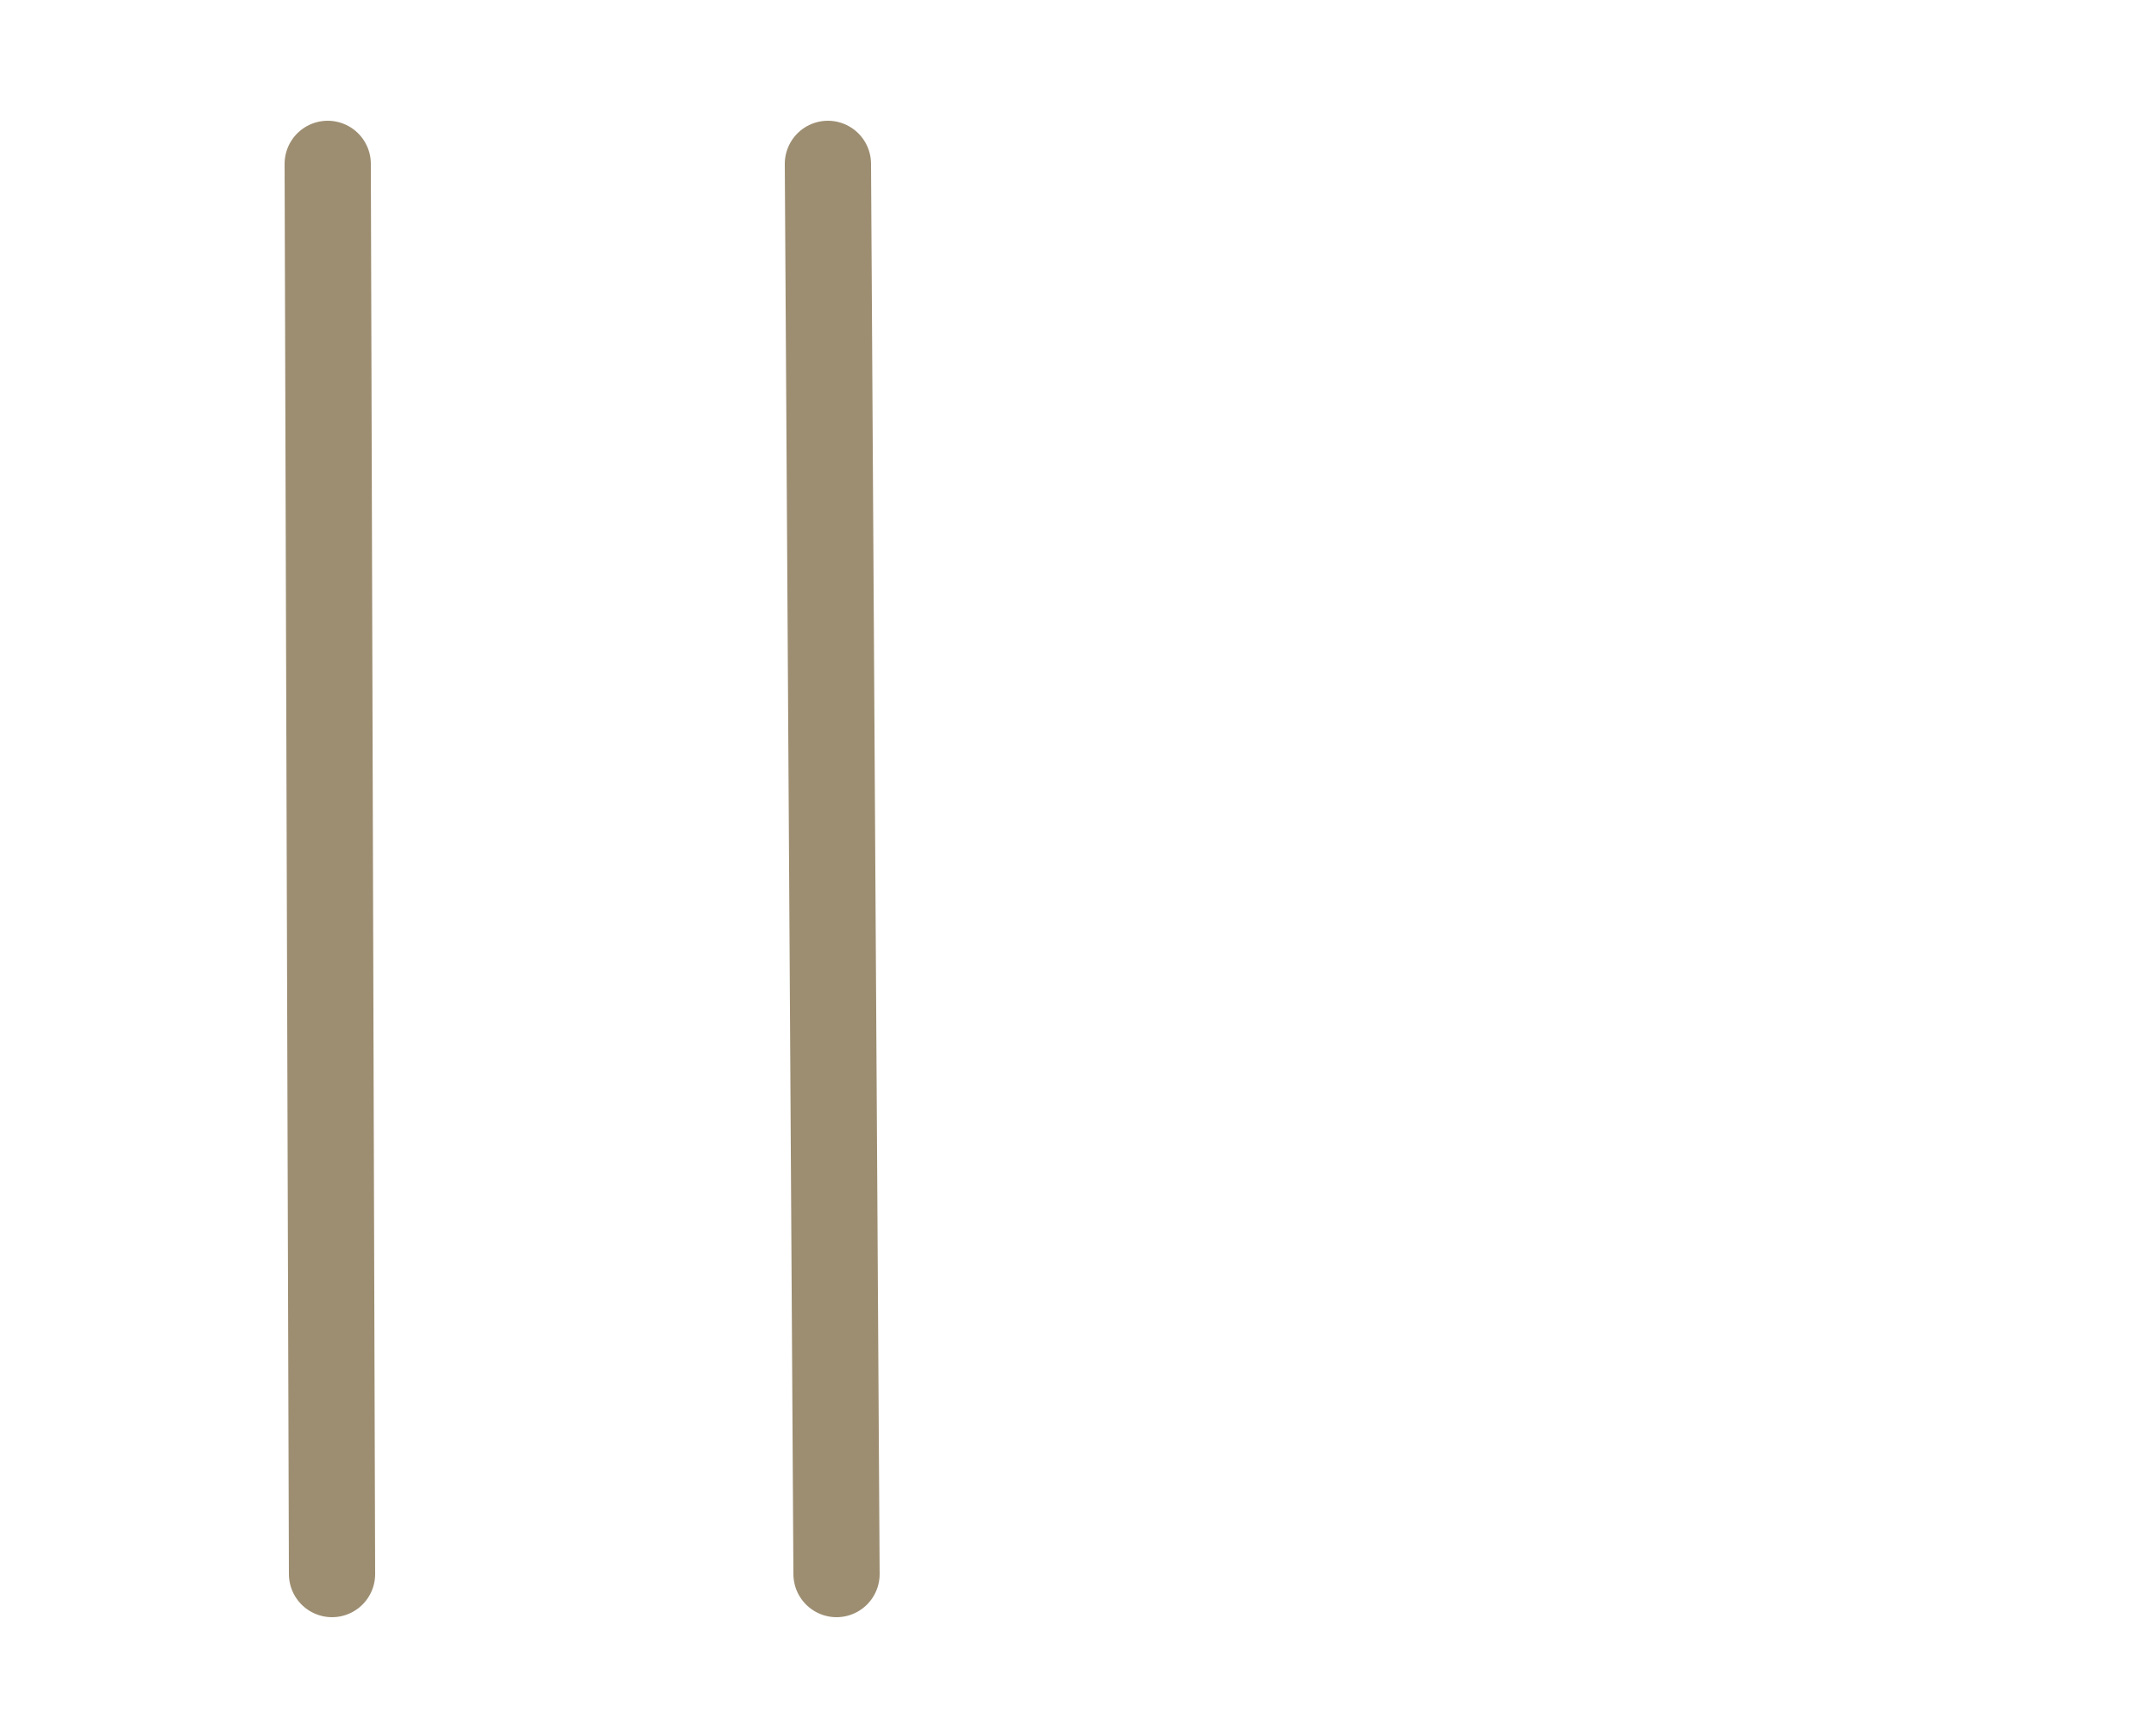
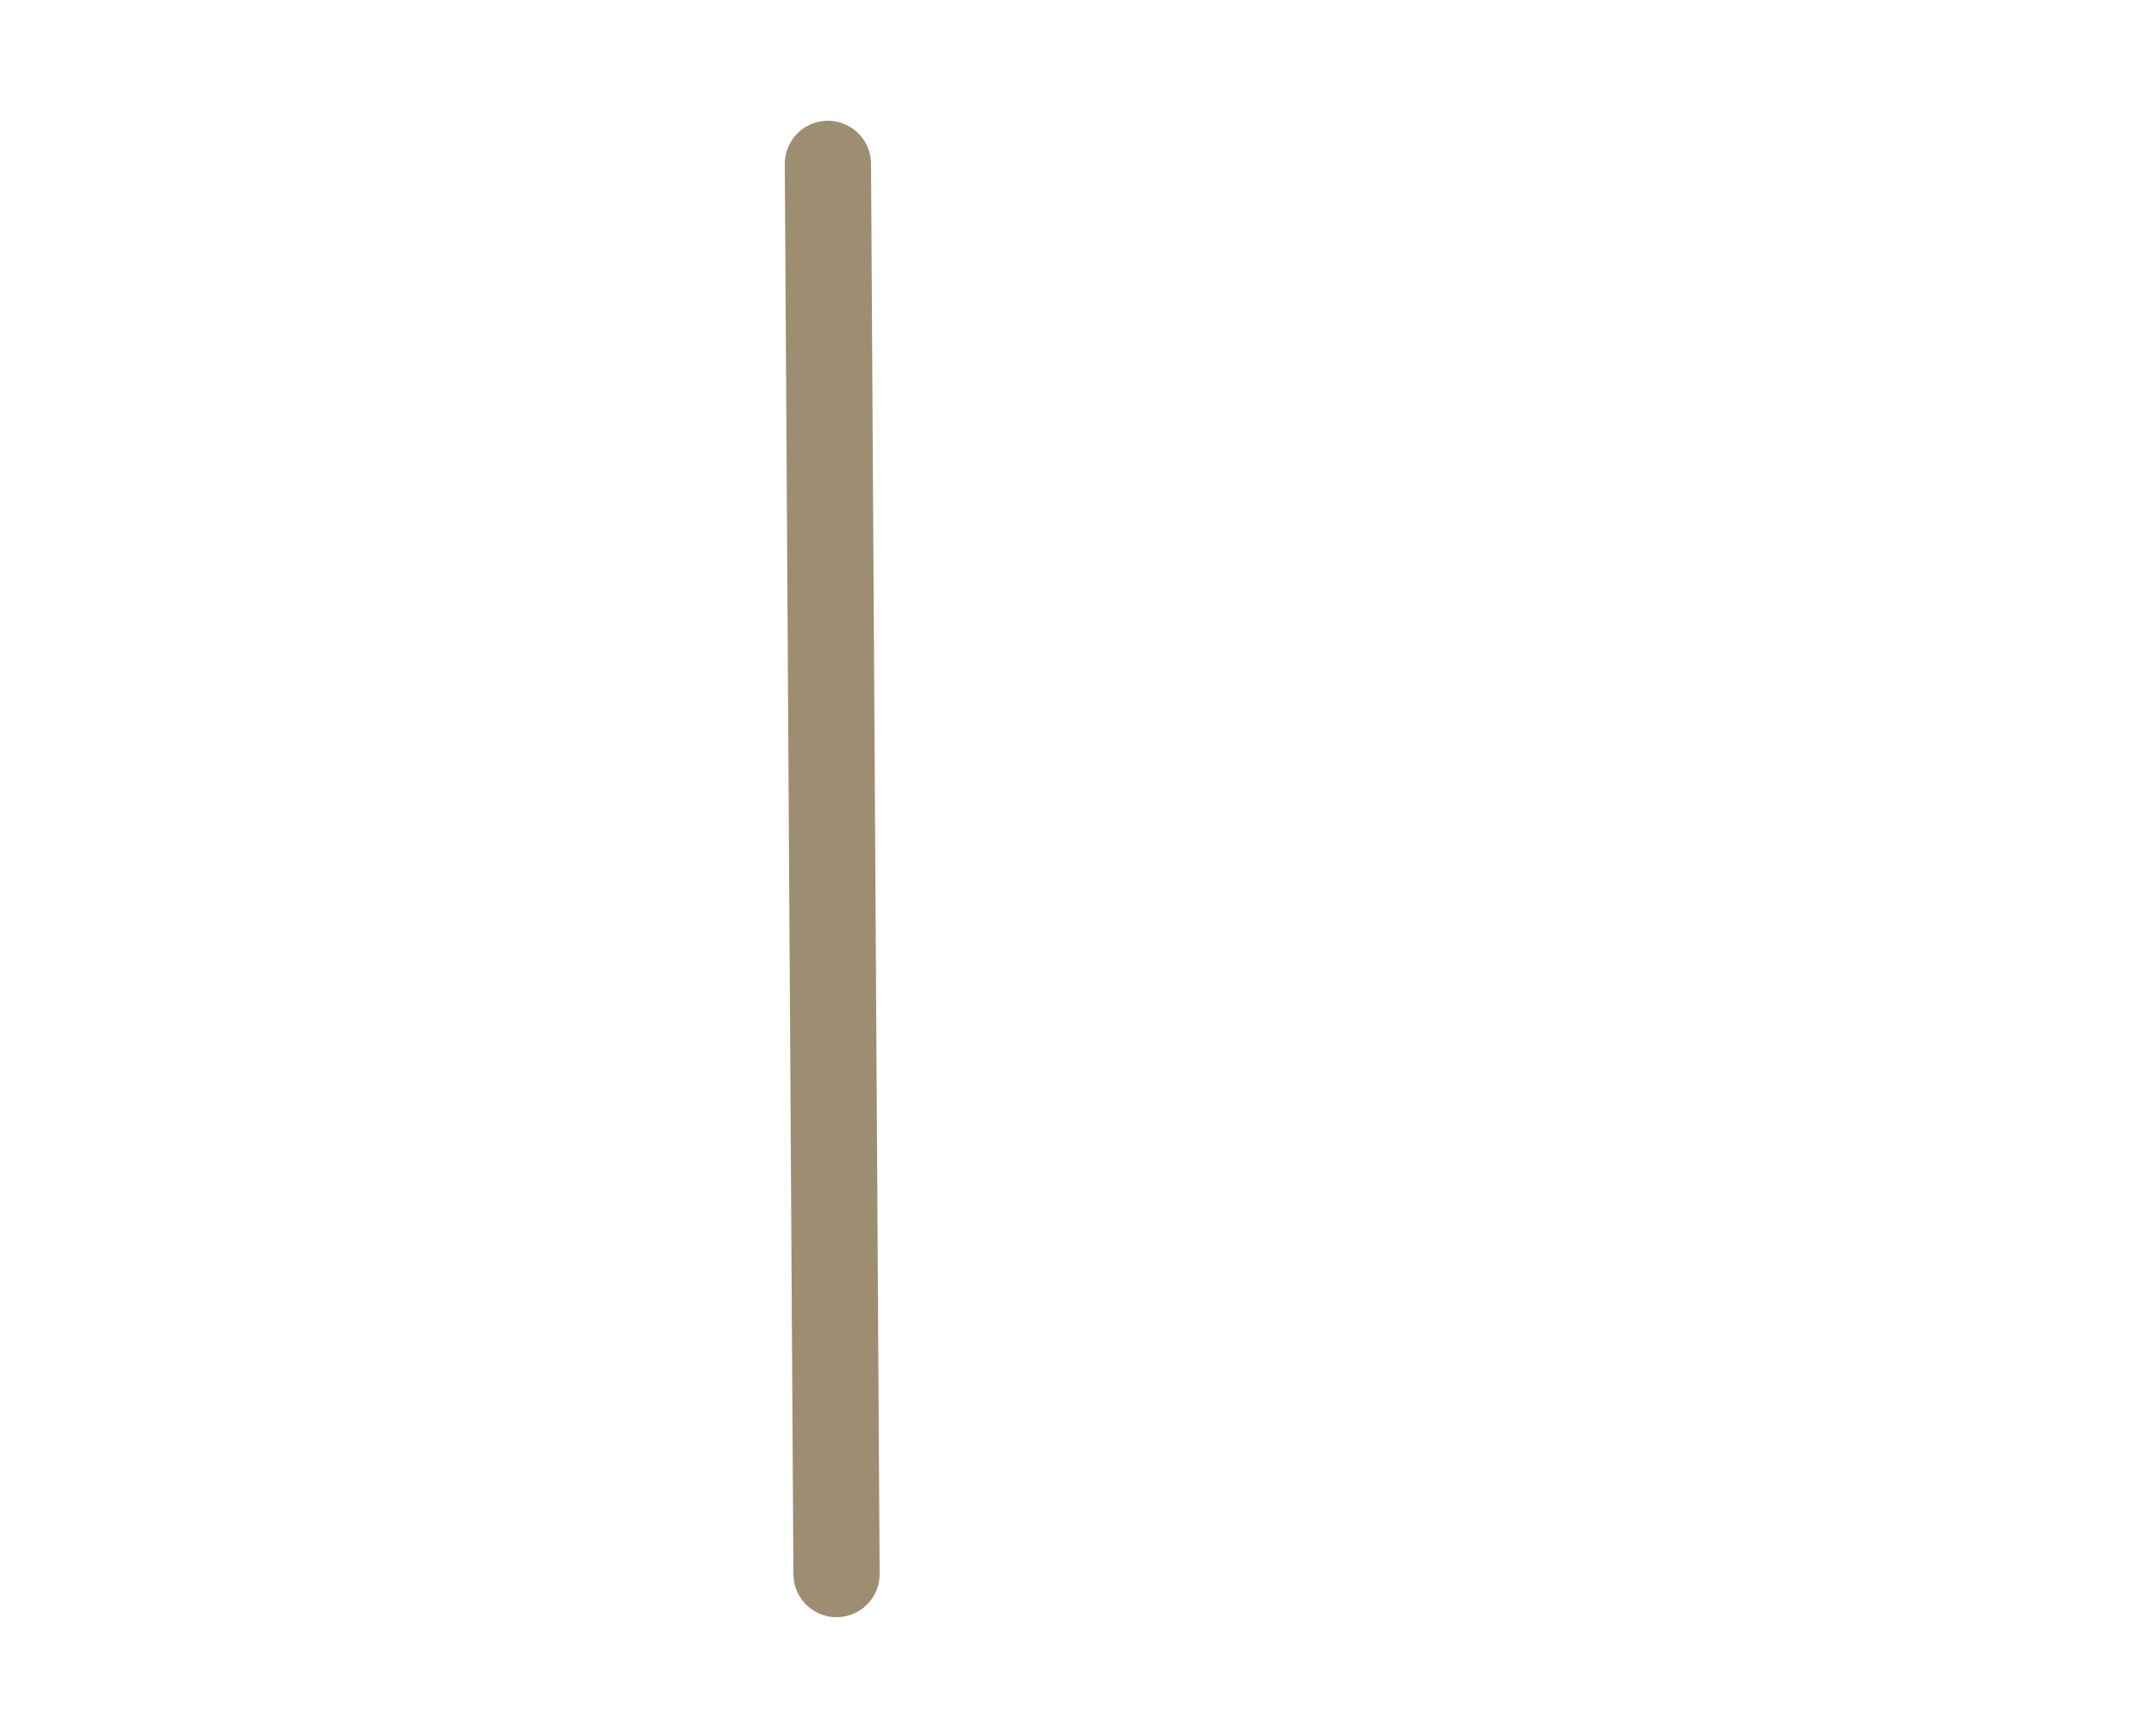
<svg xmlns="http://www.w3.org/2000/svg" version="1.1" x="0px" y="0px" viewBox="0 0 50 40" style="enable-background:new 0 0 50 40;" xml:space="preserve">
  <style type="text/css">
	.st0{display:none;}
	.st1{display:inline;fill:#9D8E72;}
	.st2{fill:#9D8E72;stroke:#9D8E72;stroke-width:2;stroke-linecap:round;stroke-miterlimit:10;}
</style>
  <g id="Calque_1" class="st0">
-     <path class="st1" d="M23,40c-0.2,0-0.5-0.1-0.6-0.2L10.6,30H3c-1.7,0-3-1.3-3-3V13c0-1.7,1.3-3,3-3h7.6l11.7-9.8   c0.4-0.4,1.1-0.3,1.4,0.1C23.9,0.5,24,0.8,24,1v38c0,0.4-0.2,0.7-0.6,0.9C23.3,40,23.1,40,23,40z M3,12c-0.6,0-1,0.4-1,1v14   c0,0.6,0.4,1,1,1h8c0.2,0,0.5,0.1,0.6,0.2L22,36.9V3.1l-10.4,8.6C11.5,11.9,11.2,12,11,12H3z" />
-     <path class="st1" d="M30,30c-0.2,0-0.4-0.1-0.6-0.2c-0.4-0.3-0.5-1-0.2-1.4l0,0l0,0c3.7-5,3.7-11.8,0-16.8   c-0.3-0.4-0.2-1.1,0.2-1.4c0.4-0.3,1.1-0.2,1.4,0.2c4.3,5.7,4.3,13.5,0,19.2C30.6,29.9,30.3,30,30,30z" />
-     <path class="st1" d="M37,34c-0.6,0-1-0.4-1-1c0-0.2,0.1-0.4,0.2-0.6c5.1-7.5,5.1-17.4,0-24.9c-0.3-0.4-0.3-1.1,0.2-1.4   c0.4-0.3,1.1-0.3,1.4,0.2l0.1,0.1c5.6,8.2,5.6,19,0,27.1C37.6,33.8,37.3,34,37,34z" />
    <path class="st1" d="M43,39c-0.2,0-0.4-0.1-0.6-0.2c-0.4-0.3-0.5-1-0.2-1.4l0,0l0,0c7.7-10.3,7.7-24.5,0-34.8   c-0.3-0.4-0.2-1.1,0.2-1.4c0.4-0.3,1.1-0.2,1.4,0.2c8.3,11,8.3,26.2,0,37.2C43.6,38.9,43.3,39,43,39z" />
  </g>
  <g id="Calque_2">
-     <line class="st2" x1="7.6" y1="3.8" x2="7.7" y2="36.5" />
    <line class="st2" x1="19.2" y1="3.8" x2="19.4" y2="36.5" />
  </g>
</svg>